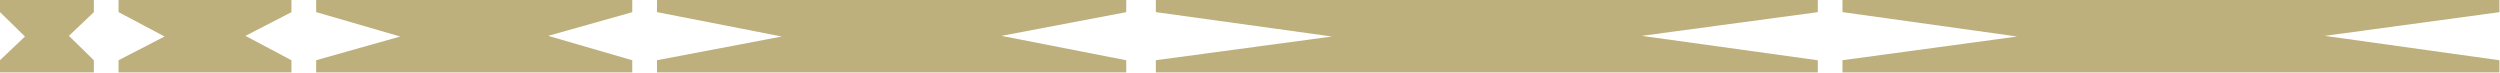
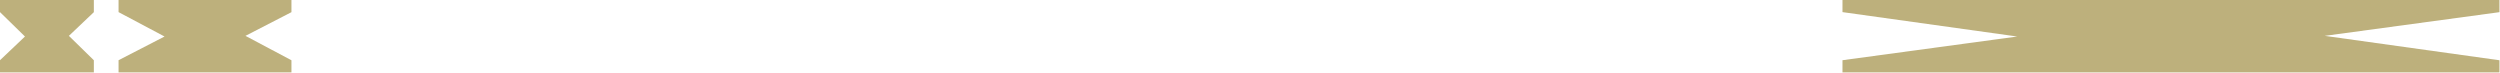
<svg xmlns="http://www.w3.org/2000/svg" width="3608" height="105" viewBox="0 0 3608 105" fill="none">
  <path d="M99.426 51.748L135.448 17.555L135.448 -0.001L0 -0.001L0 17.49L36.023 52.701L0 86.894L0 104.449L135.448 104.449L135.448 86.958L99.426 51.748Z" fill="#BDB07C" />
  <path d="M354.255 51.748L420.612 17.555L420.612 -0.001L171.103 -0.001L171.103 17.49L237.46 52.701L171.103 86.894L171.103 104.449L420.612 104.449L420.612 86.958L354.255 51.748Z" fill="#BDB07C" />
-   <path d="M791.165 51.748L912.503 17.555L912.503 -0.001L456.258 -0.001L456.258 17.49L577.596 52.701L456.258 86.894L456.258 104.449L912.503 104.449L912.503 86.958L791.165 51.748Z" fill="#BDB07C" />
-   <path d="M1445.29 51.748L1625.4 17.555L1625.4 -0.001L948.163 -0.001L948.163 17.49L1128.27 52.701L948.163 86.894L948.163 104.449L1625.4 104.449L1625.4 86.958L1445.29 51.748Z" fill="#BDB07C" />
-   <path d="M2369.37 51.748L2623.42 17.555L2623.42 -0.001L1668.15 -0.001L1668.15 17.49L1922.21 52.701L1668.15 86.894L1668.15 104.449L2623.42 104.449L2623.42 86.958L2369.37 51.748Z" fill="#BDB07C" />
  <path d="M3355.05 51.748L3607.21 17.555L3607.21 -0.001L2659.07 -0.001L2659.07 17.49L2911.23 52.701L2659.07 86.894L2659.07 104.449L3607.21 104.449L3607.21 86.958L3355.05 51.748Z" fill="#BDB07C" />
</svg>